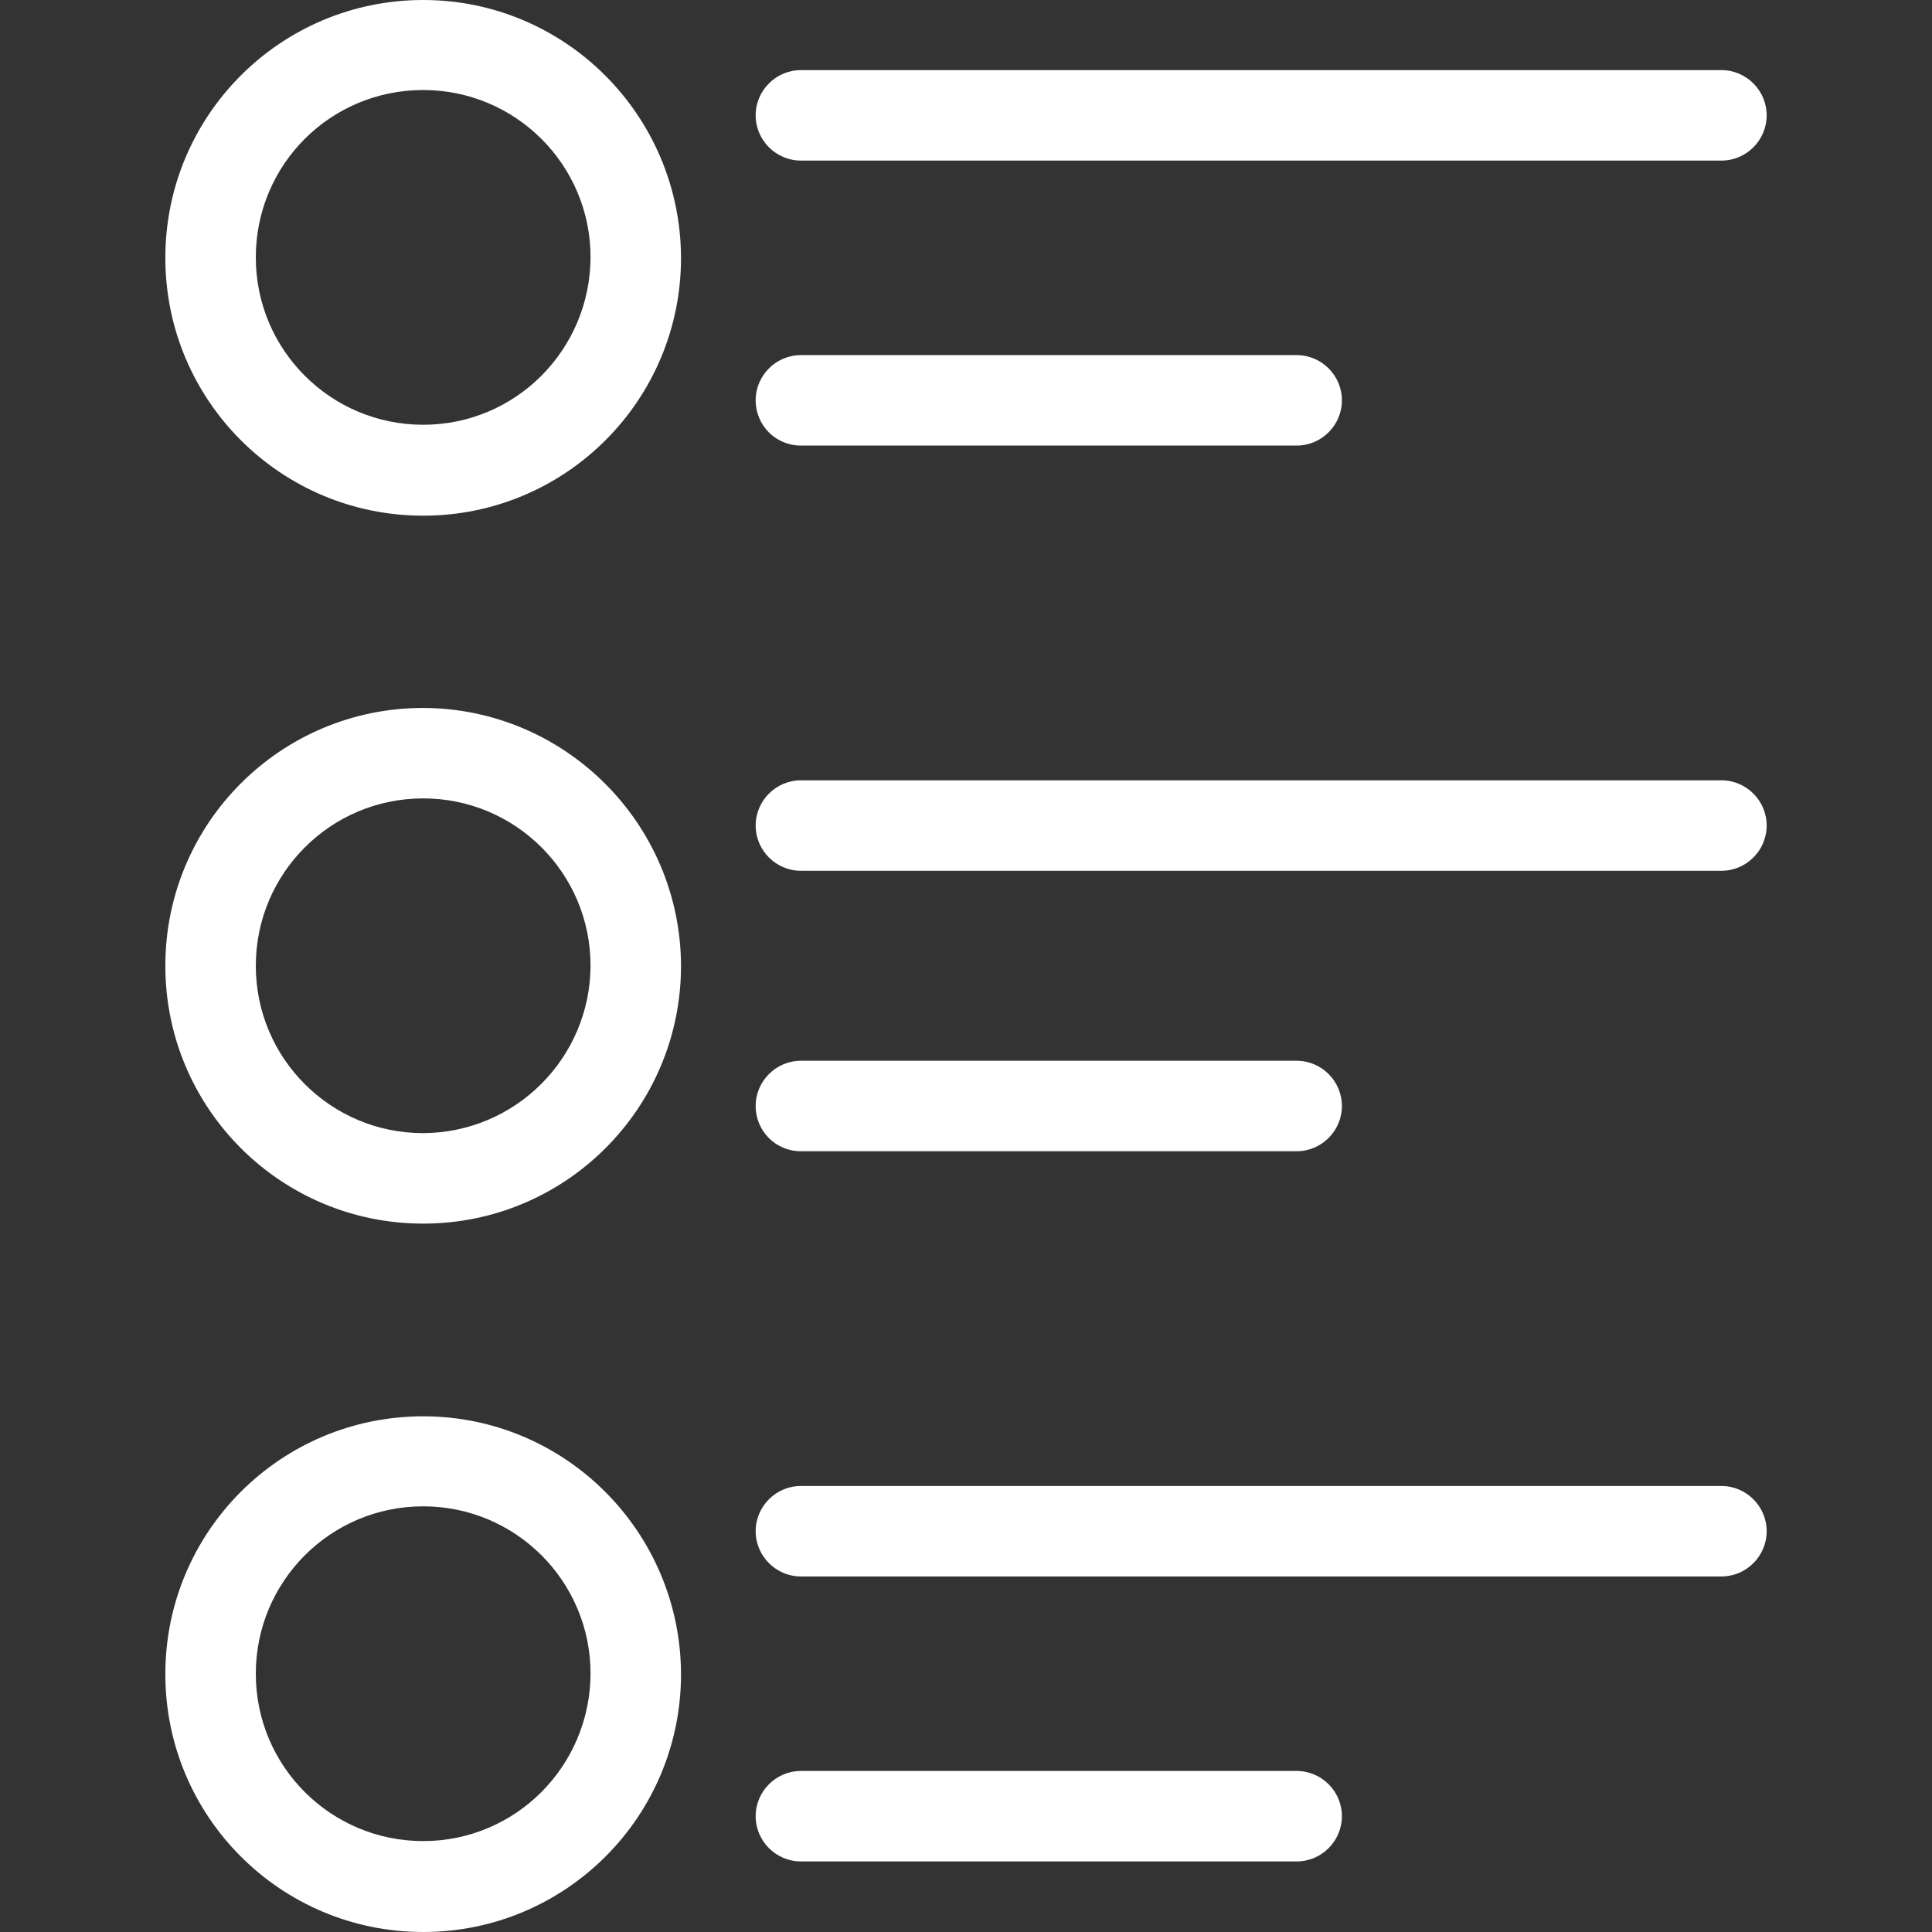
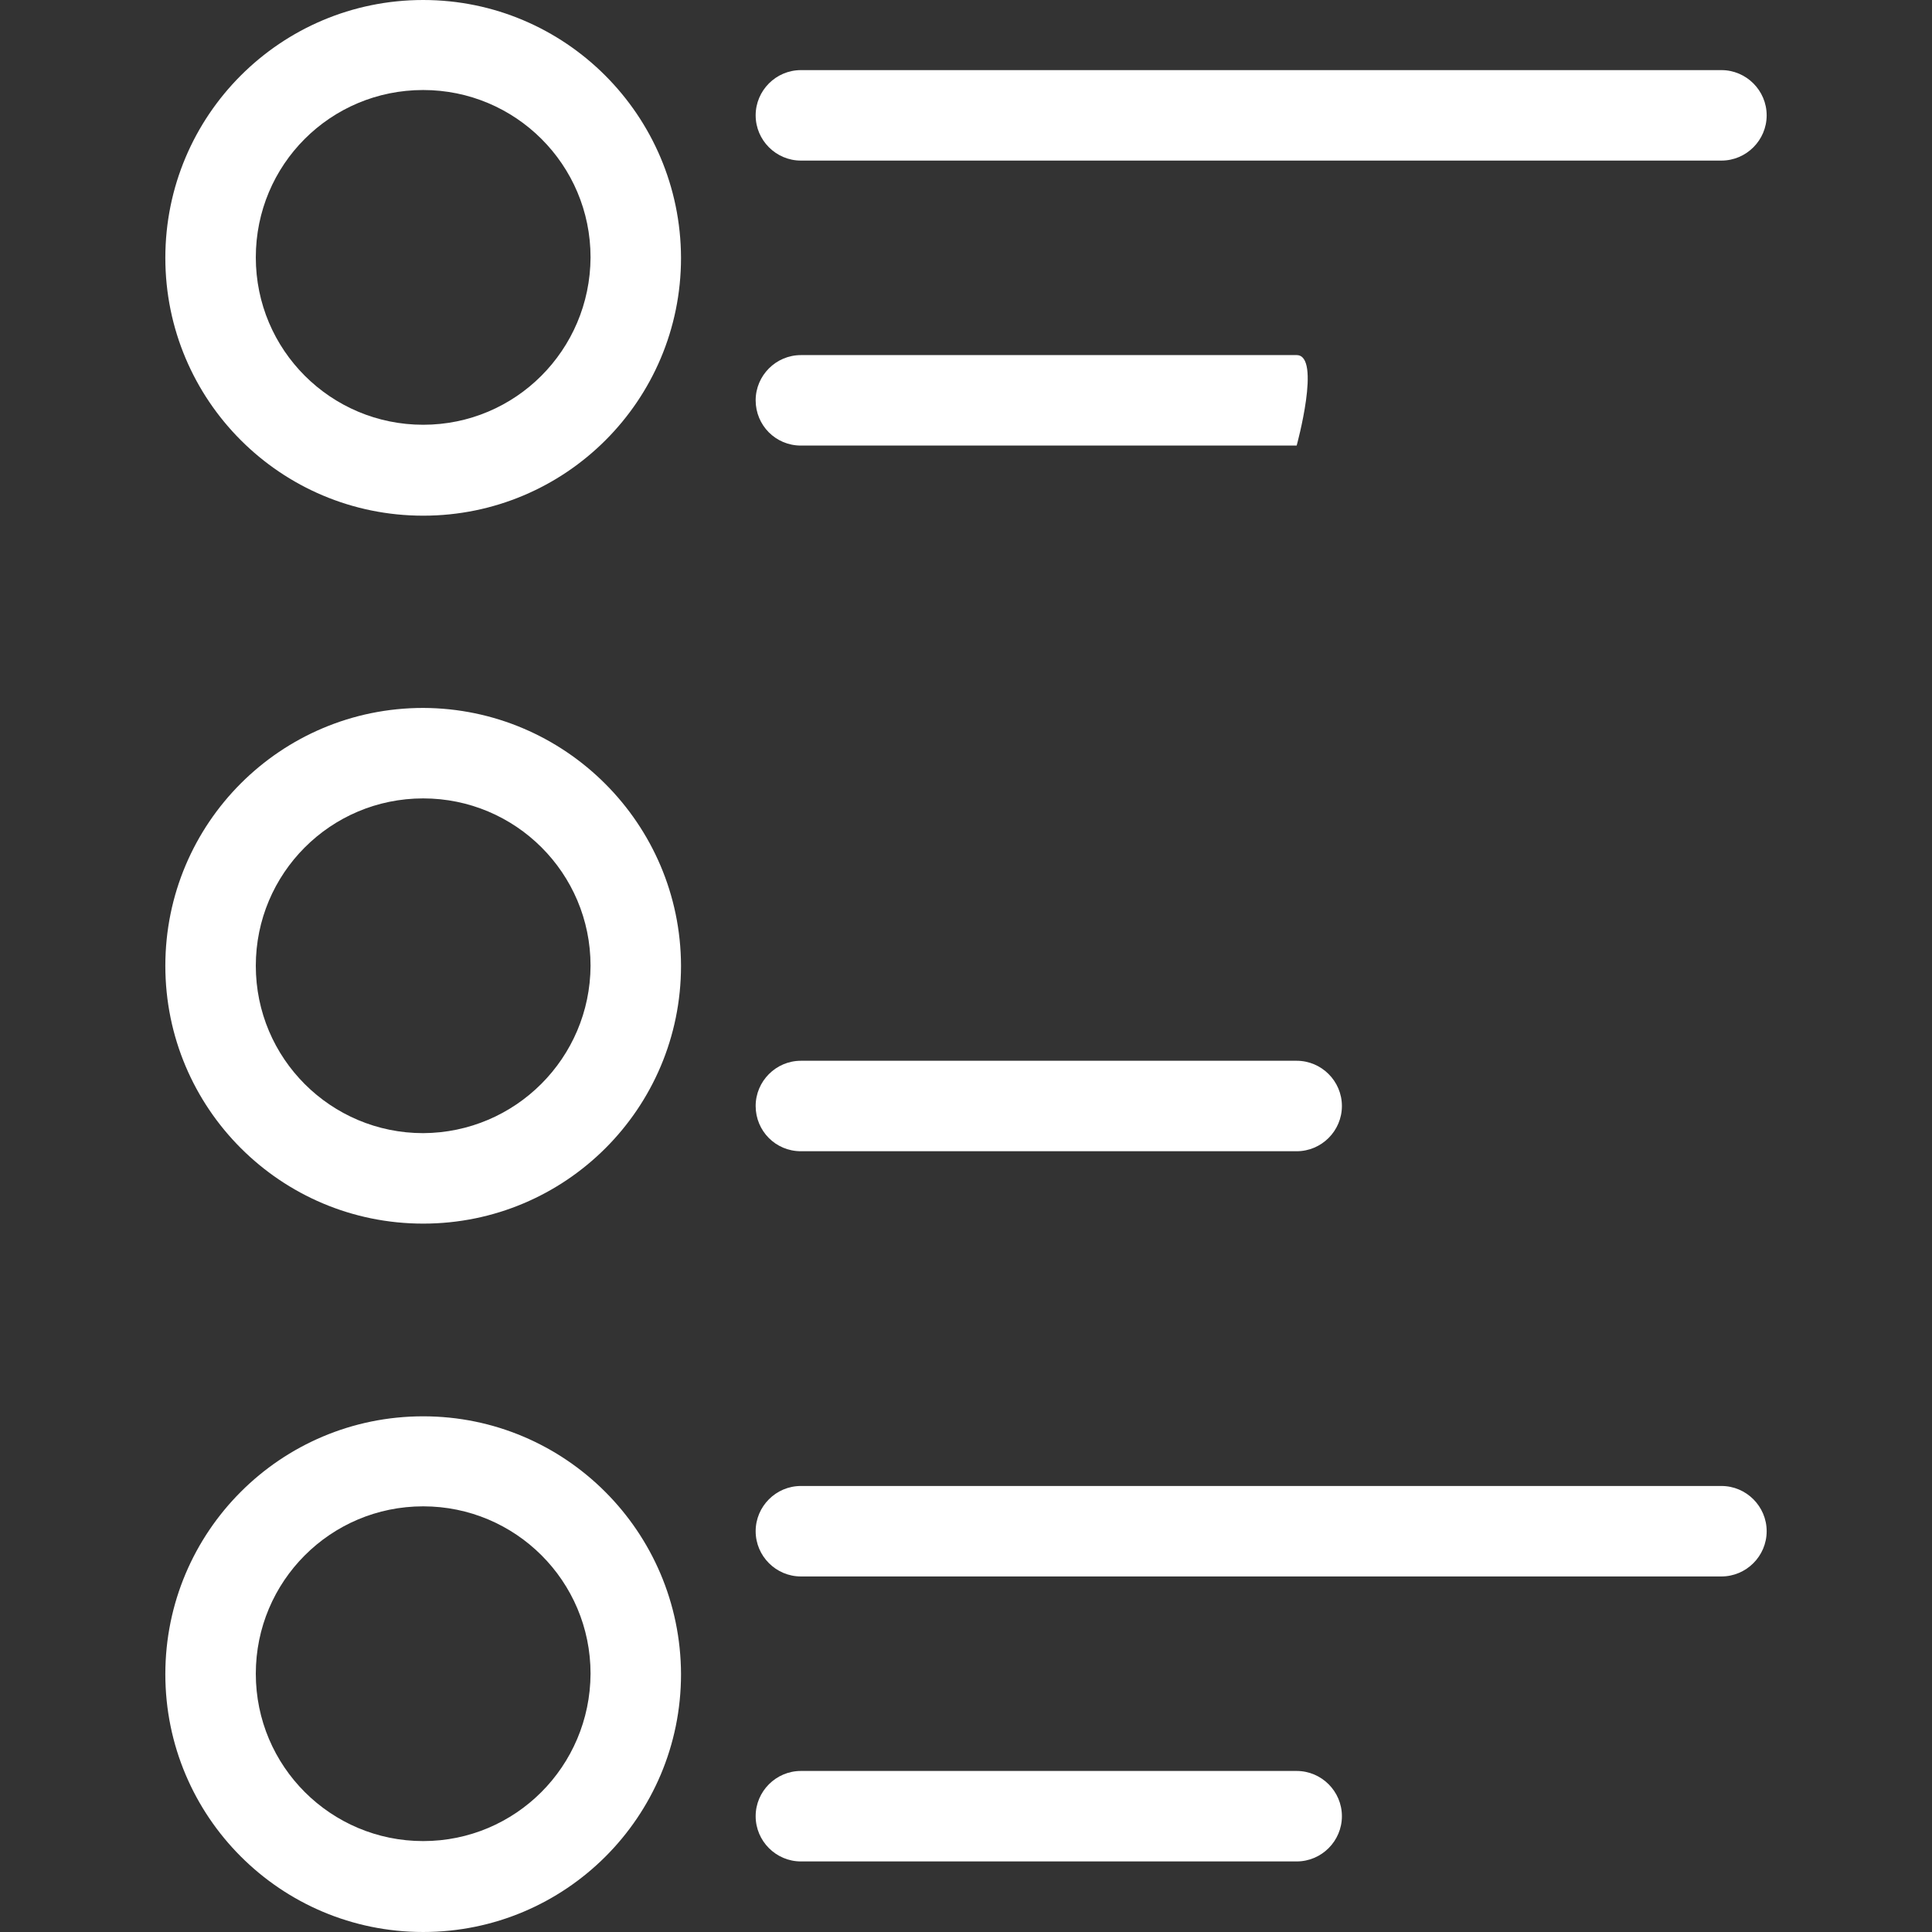
<svg xmlns="http://www.w3.org/2000/svg" version="1.1" id="Capa_1" x="0px" y="0px" viewBox="0 0 427.1 427.1" style="enable-background:new 0 0 427.1 427.1;" xml:space="preserve" width="512px" height="512px">
  <rect x="0" y="0" width="427.1" height="427.1" fill="#333333" stroke="none" />
  <g>
    <g>
      <path d="M93.55,156.5c-31.5,0-57,25.5-57,57s25.5,57,57,57s57-25.5,57-57C150.45,182.1,124.95,156.6,93.55,156.5z M93.55,250.5    c-20.4,0-37-16.5-37-37c0-20.4,16.5-37,37-37c20.4,0,37,16.5,37,37C130.45,233.9,113.95,250.4,93.55,250.5z" fill="#FFFFFF" />
    </g>
  </g>
  <g>
    <g>
-       <path d="M380.55,172.5h-203.5c-5.5,0-10,4.5-10,10s4.5,10,10,10h203.5c5.5,0,10-4.5,10-10S386.05,172.5,380.55,172.5z" fill="#FFFFFF" />
-     </g>
+       </g>
  </g>
  <g>
    <g>
      <path d="M286.65,234.5h-109.6c-5.5,0-10,4.5-10,10s4.4,10,10,10h109.6c5.5,0,10-4.5,10-10S292.15,234.5,286.65,234.5z" fill="#FFFFFF" />
    </g>
  </g>
  <g>
    <g>
      <path d="M93.55,0c-31.5,0-57,25.5-57,57s25.5,57,57,57s57-25.5,57-57C150.45,25.5,124.95,0,93.55,0z M93.55,93.9    c-20.4,0-37-16.5-37-37s16.5-37,37-37c20.4,0,37,16.5,37,37C130.45,77.4,113.95,93.9,93.55,93.9z" fill="#FFFFFF" />
    </g>
  </g>
  <g>
    <g>
      <path d="M380.55,15.5h-203.5c-5.5,0-10,4.5-10,10s4.5,10,10,10h203.5c5.5,0,10-4.5,10-10S386.05,15.5,380.55,15.5z" fill="#FFFFFF" />
    </g>
  </g>
  <g>
    <g>
-       <path d="M286.65,78.5h-109.6c-5.5,0-10,4.5-10,10s4.4,10,10,10h109.6c5.5,0,10-4.5,10-10S292.15,78.5,286.65,78.5z" fill="#FFFFFF" />
+       <path d="M286.65,78.5h-109.6c-5.5,0-10,4.5-10,10s4.4,10,10,10h109.6S292.15,78.5,286.65,78.5z" fill="#FFFFFF" />
    </g>
  </g>
  <g>
    <g>
      <path d="M93.55,313.1c-31.5,0-57,25.5-57,57s25.5,57,57,57s57-25.5,57-57C150.45,338.6,124.95,313.1,93.55,313.1z M93.55,407    c-20.4,0-37-16.5-37-37c0-20.4,16.5-37,37-37c20.4,0,37,16.5,37,37C130.45,390.5,113.95,407,93.55,407z" fill="#FFFFFF" />
    </g>
  </g>
  <g>
    <g>
      <path d="M380.55,328.5h-203.5c-5.5,0-10,4.5-10,10s4.5,10,10,10h203.5c5.5,0,10-4.5,10-10S386.05,328.5,380.55,328.5z" fill="#FFFFFF" />
    </g>
  </g>
  <g>
    <g>
      <path d="M286.65,391.5h-109.6c-5.5,0-10,4.5-10,10s4.5,10,10,10h109.6c5.5,0,10-4.5,10-10S292.15,391.5,286.65,391.5z" fill="#FFFFFF" />
    </g>
  </g>
  <g>
</g>
  <g>
</g>
  <g>
</g>
  <g>
</g>
  <g>
</g>
  <g>
</g>
  <g>
</g>
  <g>
</g>
  <g>
</g>
  <g>
</g>
  <g>
</g>
  <g>
</g>
  <g>
</g>
  <g>
</g>
  <g>
</g>
</svg>